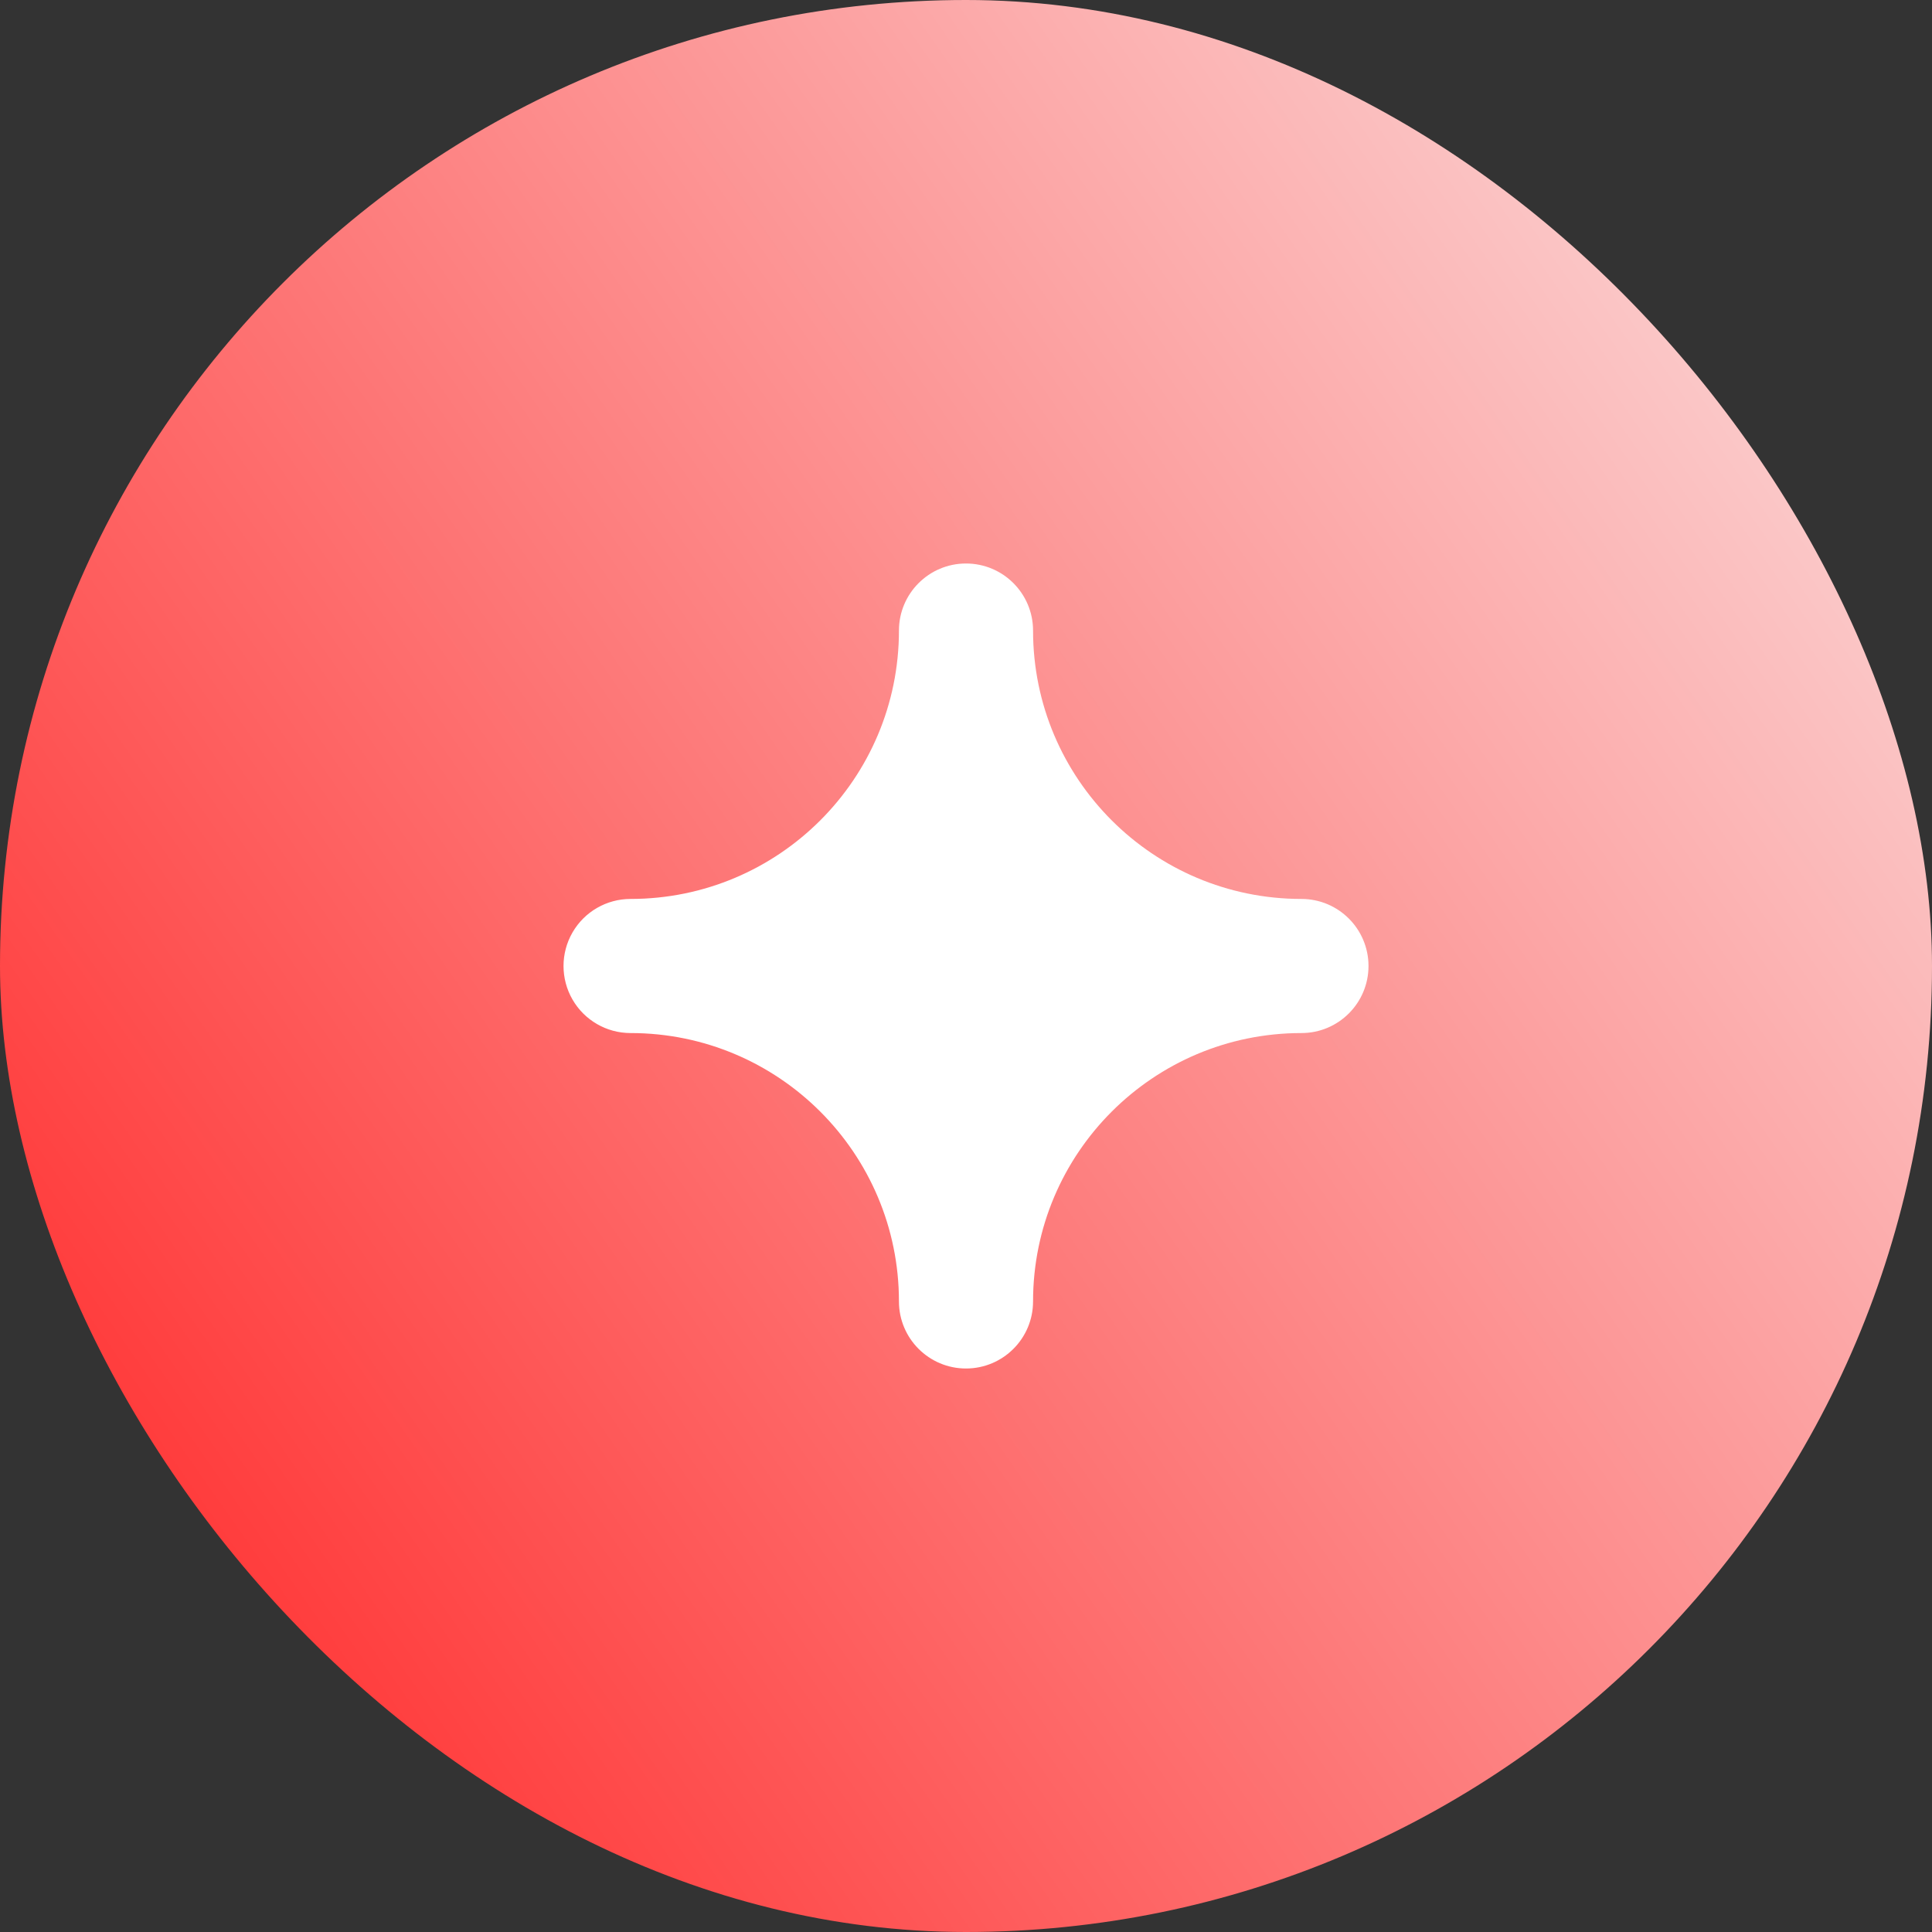
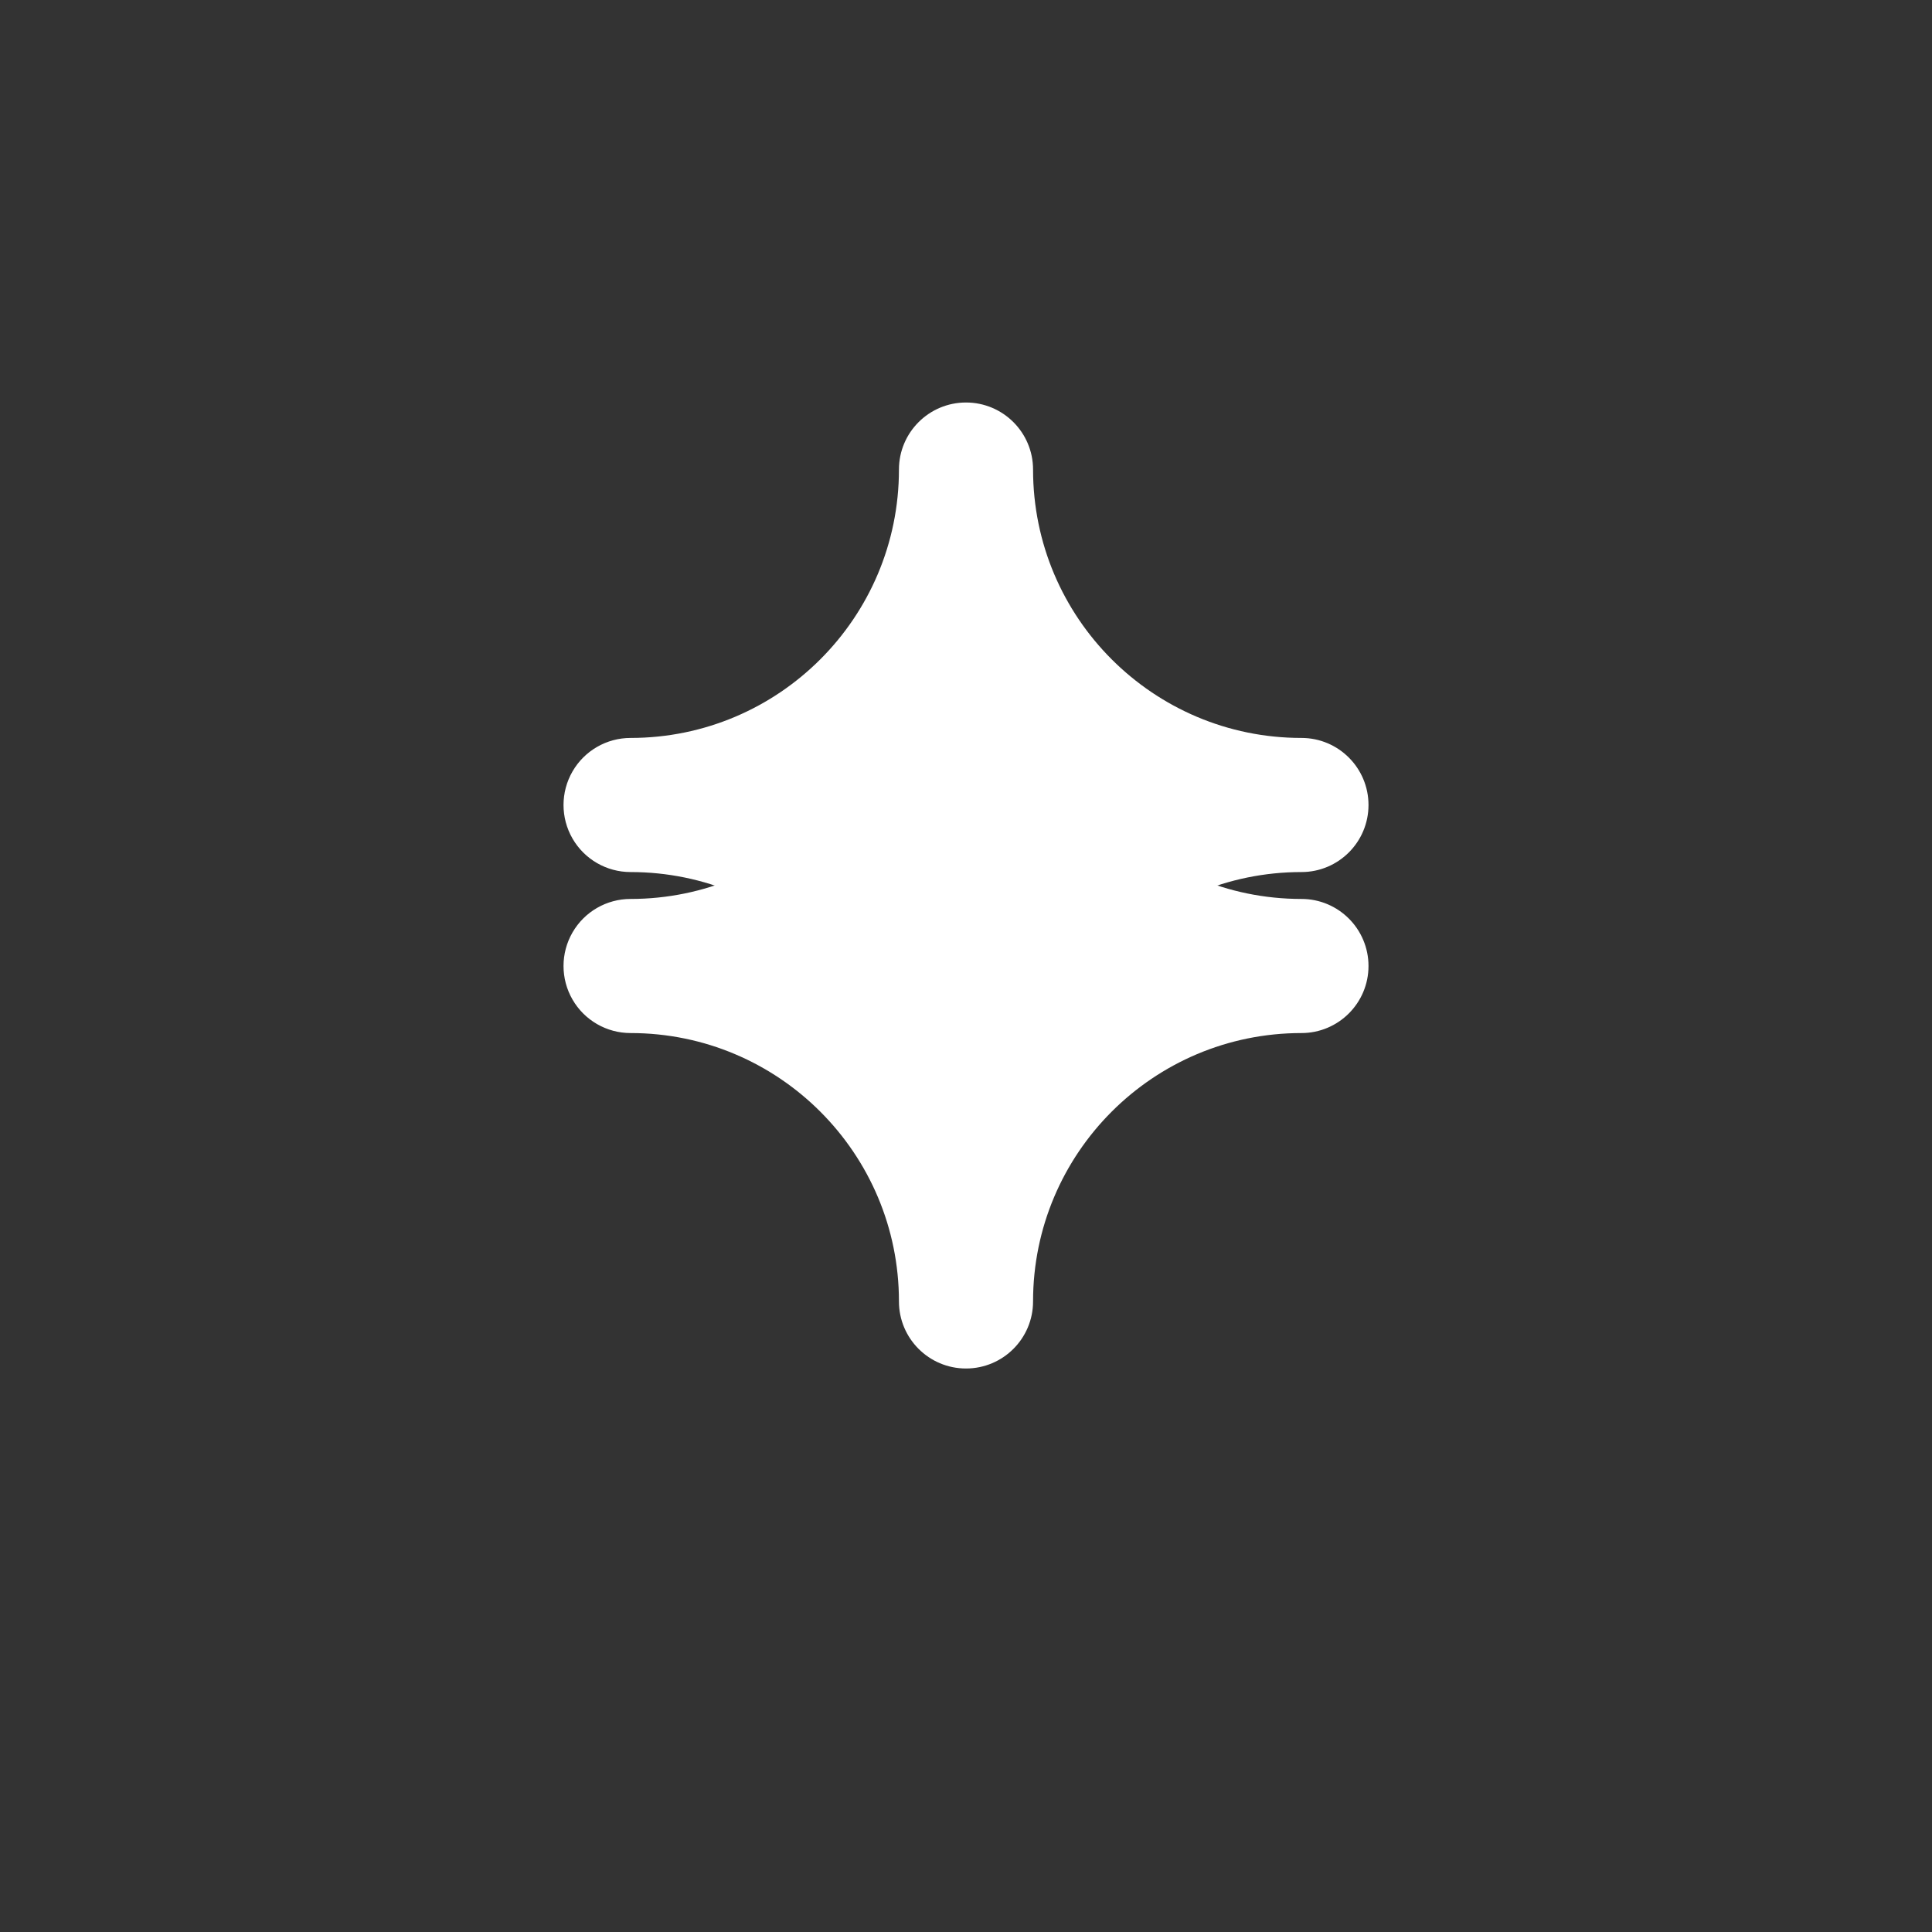
<svg xmlns="http://www.w3.org/2000/svg" width="24" height="24" viewBox="0 0 24 24" fill="none">
  <rect x="0" y="0" width="24" height="24" fill="#333333" stroke="none" />
  <path d="M12 15C11.54 15 11.167 14.627 11.167 14.167C11.167 12.326 9.674 10.833 7.833 10.833C7.536 10.833 7.261 10.675 7.112 10.417C6.963 10.159 6.963 9.841 7.112 9.583C7.261 9.325 7.536 9.167 7.833 9.167C9.674 9.167 11.167 7.674 11.167 5.833C11.167 5.373 11.54 5 12 5C12.46 5 12.833 5.373 12.833 5.833C12.833 7.674 14.326 9.167 16.167 9.167C16.627 9.167 17 9.54 17 10C17 10.46 16.627 10.833 16.167 10.833C14.326 10.833 12.833 12.326 12.833 14.167C12.833 14.627 12.46 15 12 15Z" fill="white" />
-   <rect width="24" height="24" rx="12" fill="url(#paint0_linear_30700_51274)" />
  <path d="M12 17C11.54 17 11.167 16.627 11.167 16.167C11.167 14.326 9.674 12.833 7.833 12.833C7.536 12.833 7.261 12.675 7.112 12.417C6.963 12.159 6.963 11.841 7.112 11.583C7.261 11.325 7.536 11.167 7.833 11.167C9.674 11.167 11.167 9.674 11.167 7.833C11.167 7.373 11.54 7 12 7C12.46 7 12.833 7.373 12.833 7.833C12.833 9.674 14.326 11.167 16.167 11.167C16.627 11.167 17 11.54 17 12C17 12.46 16.627 12.833 16.167 12.833C14.326 12.833 12.833 14.326 12.833 16.167C12.833 16.627 12.46 17 12 17Z" fill="white" />
  <defs>
    <linearGradient id="paint0_linear_30700_51274" x1="9.376" y1="29.172" x2="29.275" y2="15.221" gradientUnits="userSpaceOnUse">
      <stop stop-color="#FF3B3B" />
      <stop offset="1" stop-color="#FBCACA" />
    </linearGradient>
  </defs>
</svg>